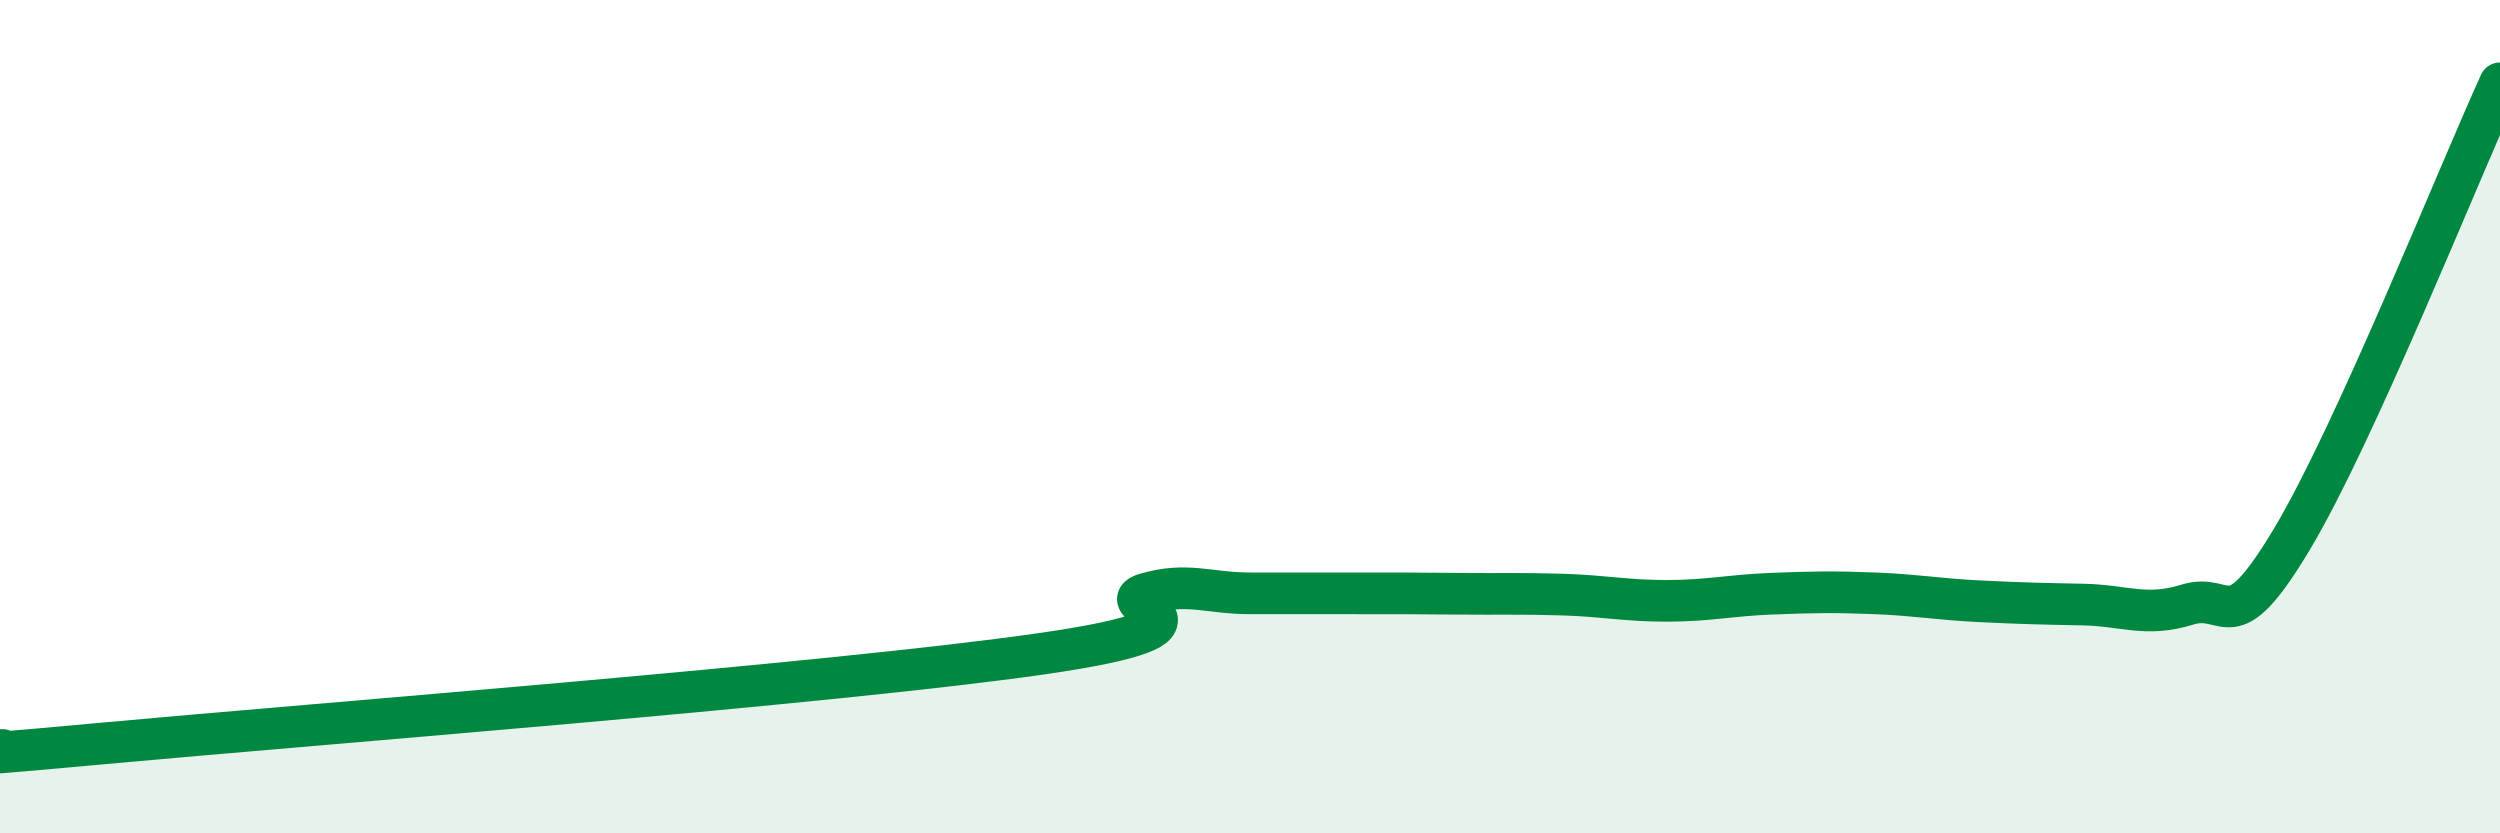
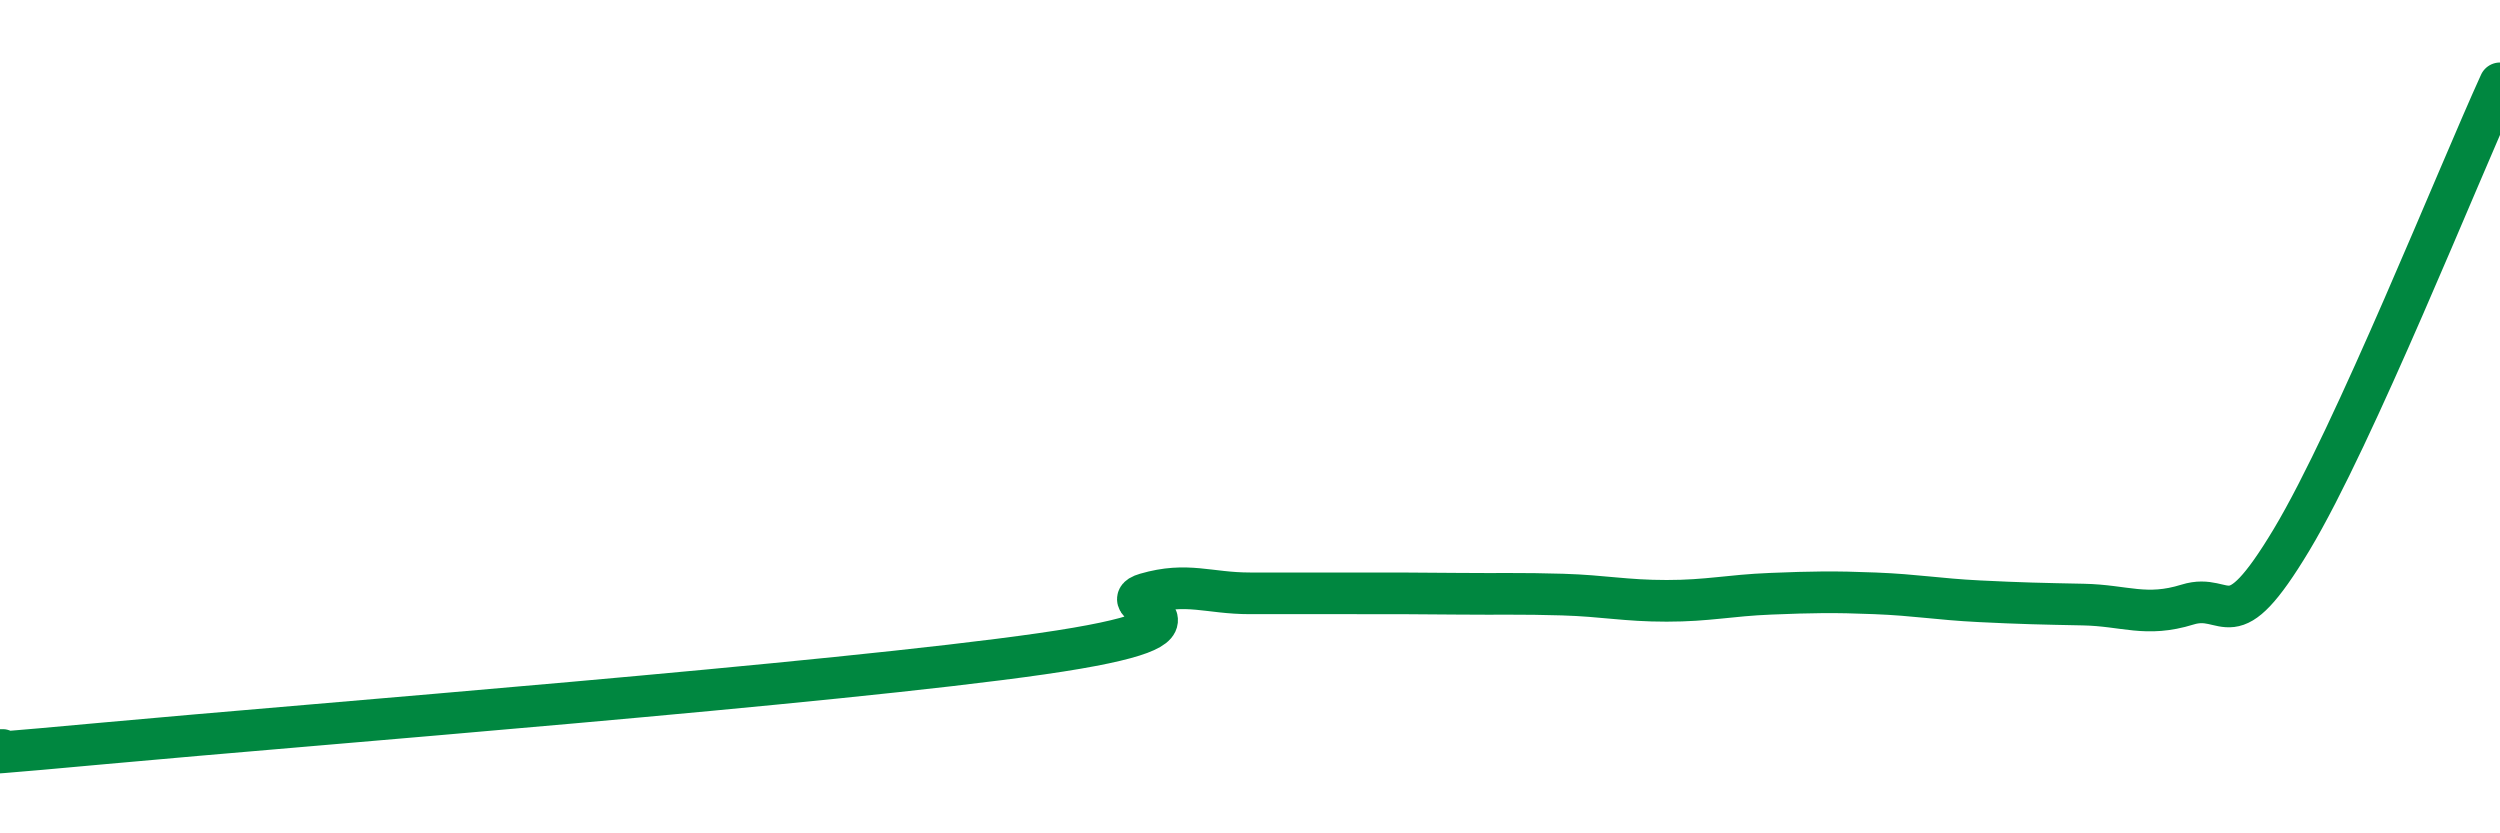
<svg xmlns="http://www.w3.org/2000/svg" width="60" height="20" viewBox="0 0 60 20">
-   <path d="M 0,18 C 0.5,17.97 -2.5,18.3 2.5,17.84 C 7.5,17.38 20,16.41 25,15.69 C 30,14.97 26.5,14.54 27.5,14.25 C 28.5,13.96 29,14.24 30,14.24 C 31,14.24 31.5,14.24 32.5,14.24 C 33.5,14.24 34,14.24 35,14.25 C 36,14.26 36.5,14.24 37.5,14.27 C 38.5,14.3 39,14.42 40,14.42 C 41,14.42 41.5,14.29 42.5,14.25 C 43.5,14.21 44,14.2 45,14.24 C 46,14.28 46.5,14.38 47.5,14.43 C 48.5,14.48 49,14.49 50,14.51 C 51,14.53 51.5,14.82 52.5,14.51 C 53.5,14.2 53.5,15.45 55,12.95 C 56.5,10.45 59,4.19 60,2L60 20L0 20Z" fill="#008740" opacity="0.1" stroke-linecap="round" stroke-linejoin="round" />
  <path d="M 0,18 C 0.5,17.97 -2.5,18.3 2.5,17.84 C 7.5,17.38 20,16.41 25,15.69 C 30,14.97 26.5,14.54 27.5,14.25 C 28.5,13.96 29,14.24 30,14.24 C 31,14.24 31.5,14.24 32.5,14.24 C 33.5,14.24 34,14.24 35,14.25 C 36,14.26 36.5,14.24 37.5,14.27 C 38.5,14.3 39,14.42 40,14.42 C 41,14.42 41.5,14.29 42.5,14.25 C 43.5,14.21 44,14.2 45,14.24 C 46,14.28 46.5,14.38 47.5,14.43 C 48.5,14.48 49,14.49 50,14.51 C 51,14.53 51.5,14.82 52.5,14.51 C 53.5,14.2 53.5,15.45 55,12.95 C 56.5,10.45 59,4.19 60,2" stroke="#008740" stroke-width="1" fill="none" stroke-linecap="round" stroke-linejoin="round" />
</svg>